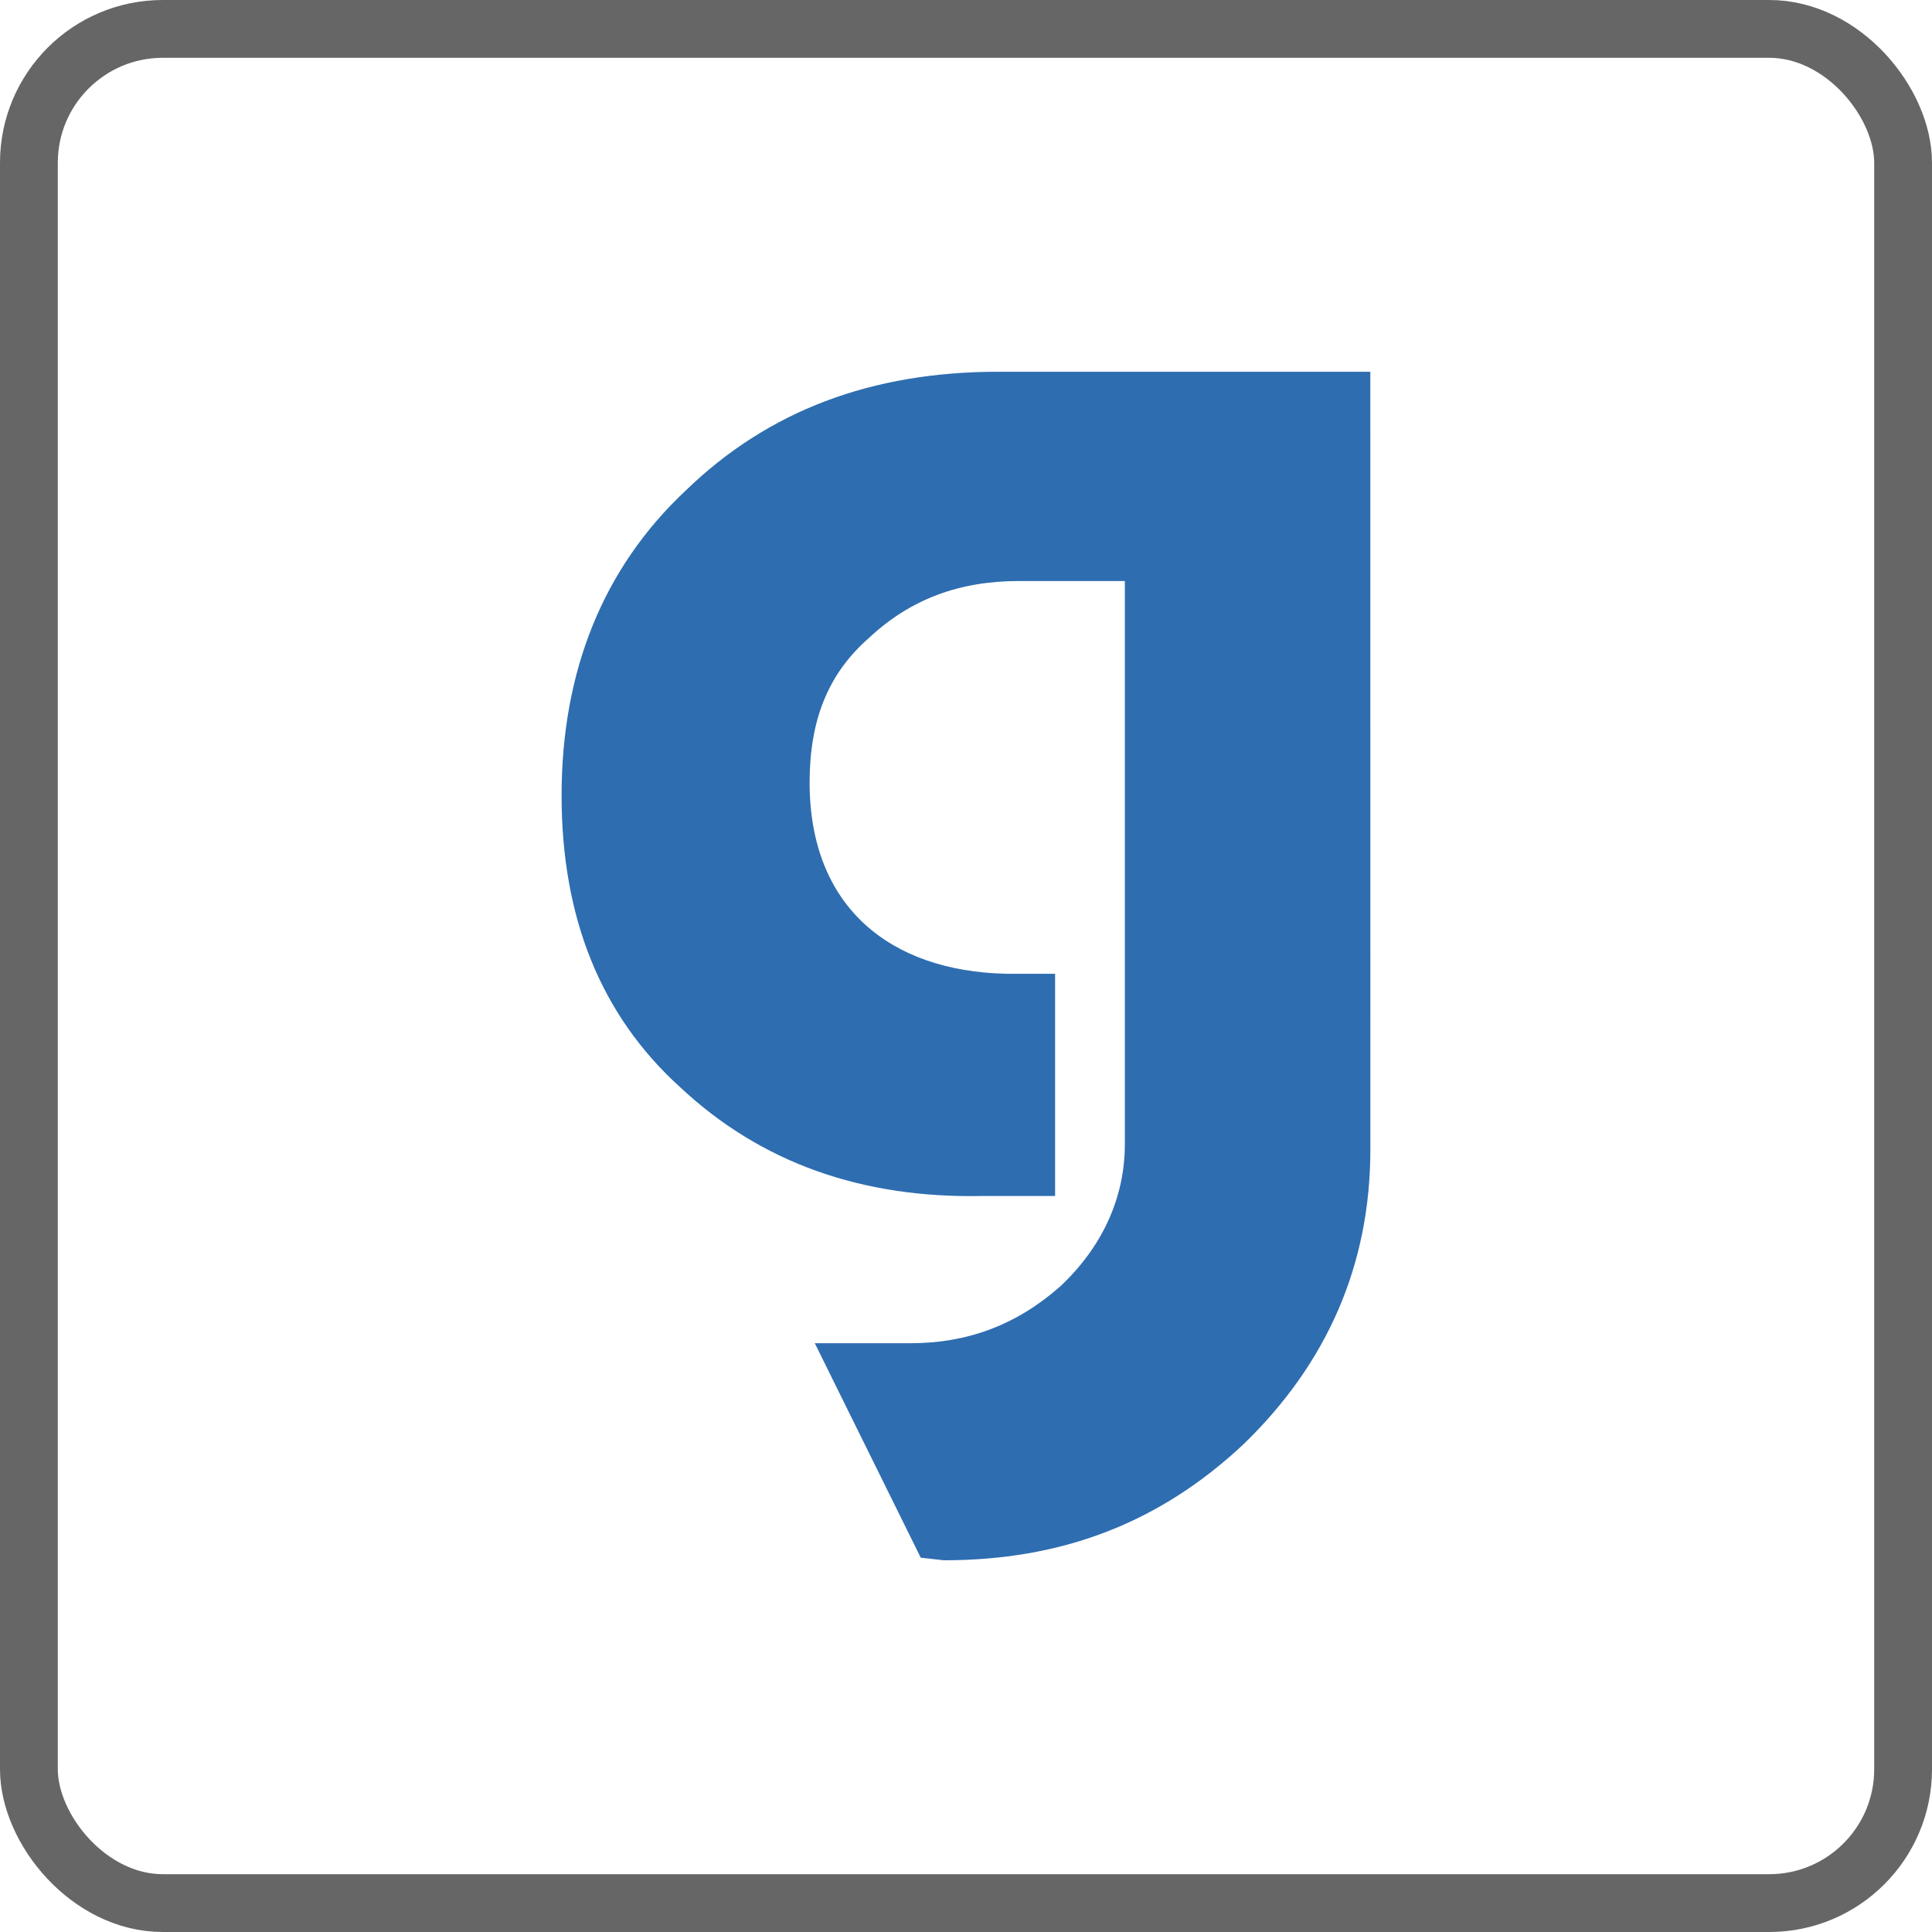
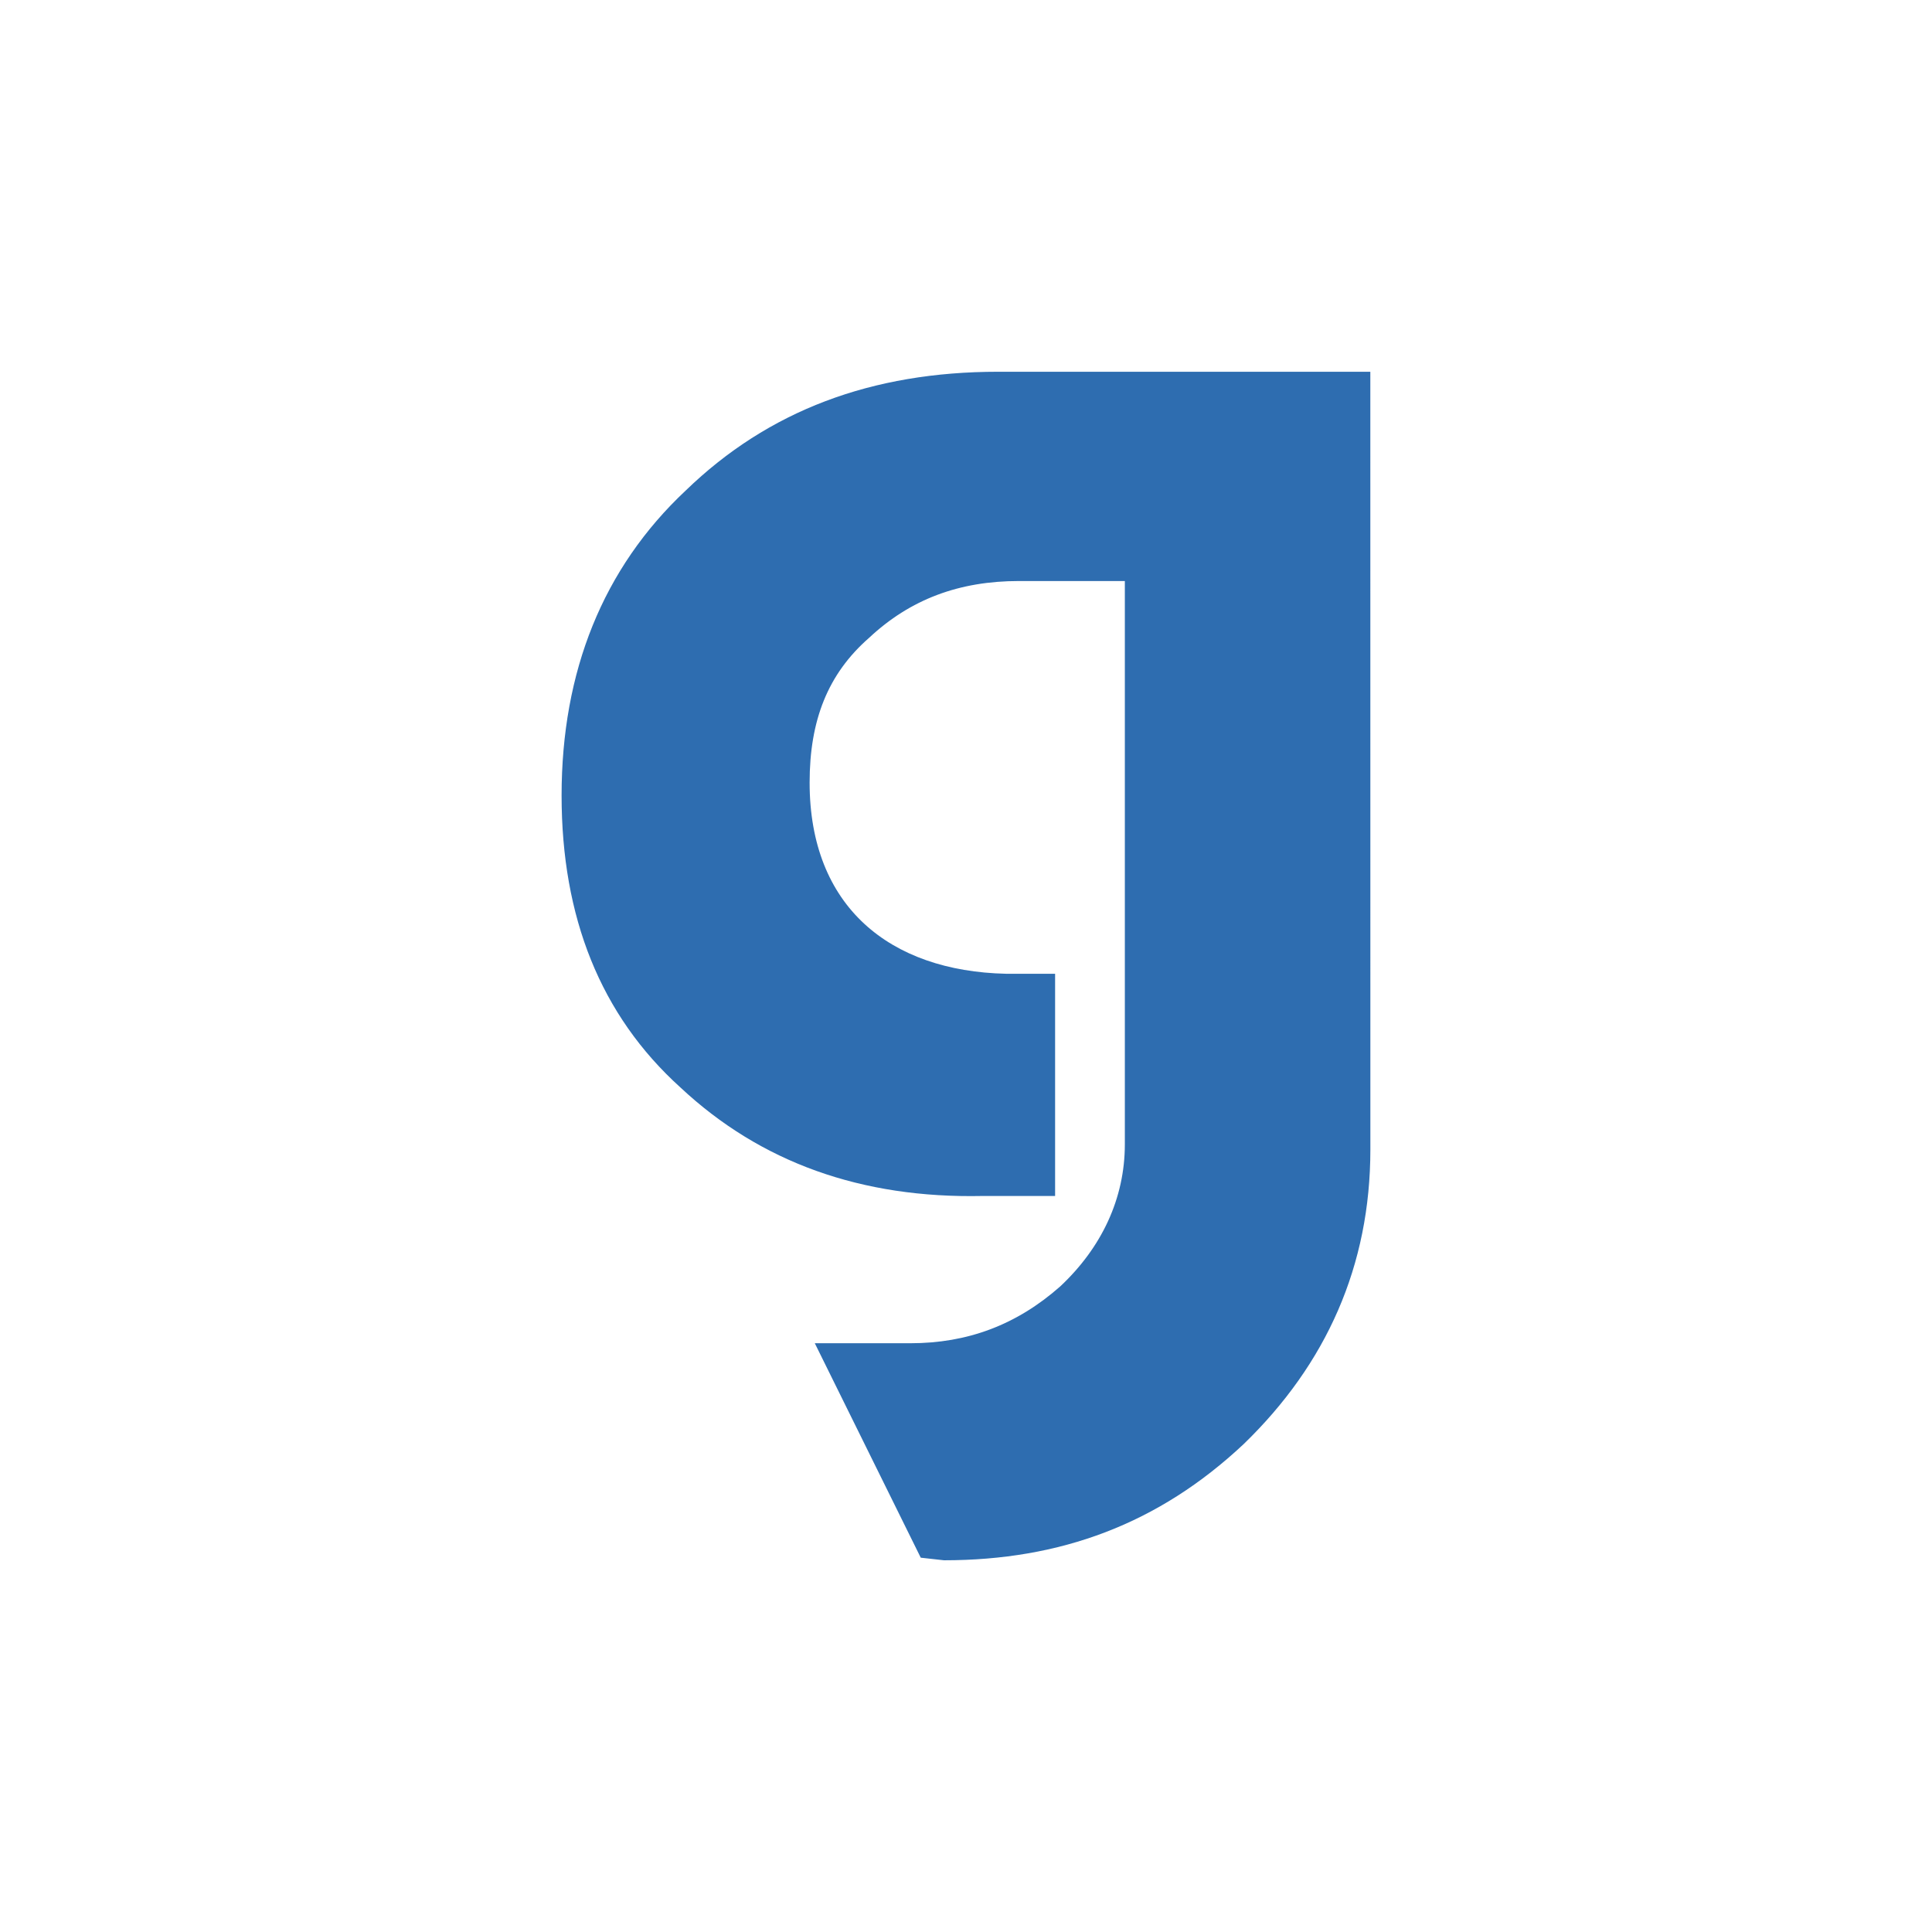
<svg xmlns="http://www.w3.org/2000/svg" height="50" viewBox="0 0 50 50" width="50">
-   <rect fill="none" height="48.504" rx="3.465" ry="3.464" stroke="#666" stroke-linecap="round" stroke-linejoin="round" stroke-width="1.496" width="48.504" x=".748" y=".748" />
  <path d="m35.465 29.748c0 3.009-1.137 5.55-3.277 7.623-2.207 2.073-4.748 3.009-7.757 3.009l-.602-.067-2.742-5.55h2.474c1.471 0 2.742-.468 3.878-1.471 1.07-1.003 1.672-2.274 1.672-3.678v-14.577h-2.742c-1.538 0-2.808.468-3.878 1.471-1.07.936-1.538 2.14-1.538 3.745 0 3.21 2.073 4.881 5.082 4.948h1.271v5.751h-1.872c-3.143.067-5.751-.869-7.824-2.808-2.073-1.872-3.076-4.413-3.076-7.556 0-3.21 1.07-5.884 3.21-7.891 2.14-2.073 4.815-3.076 8.091-3.076h9.629z" fill="#2e6db0" />
</svg>